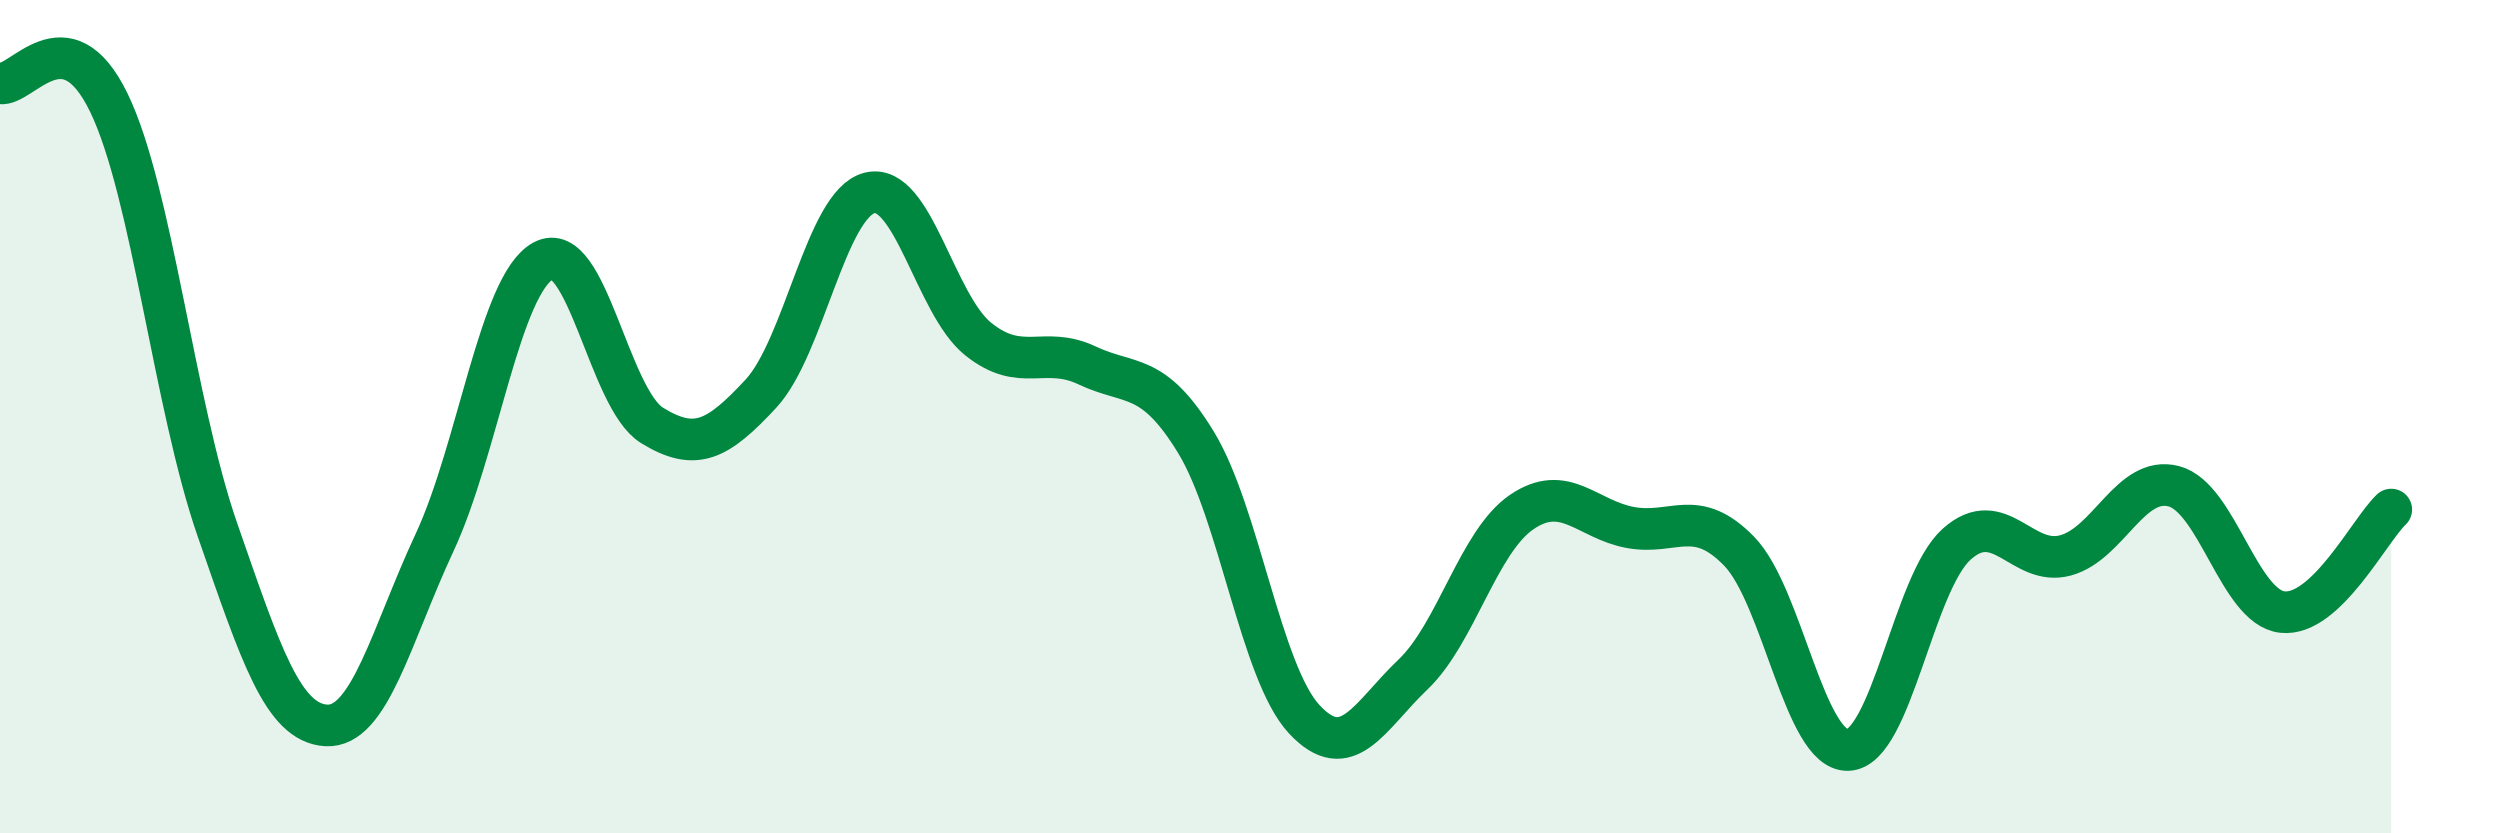
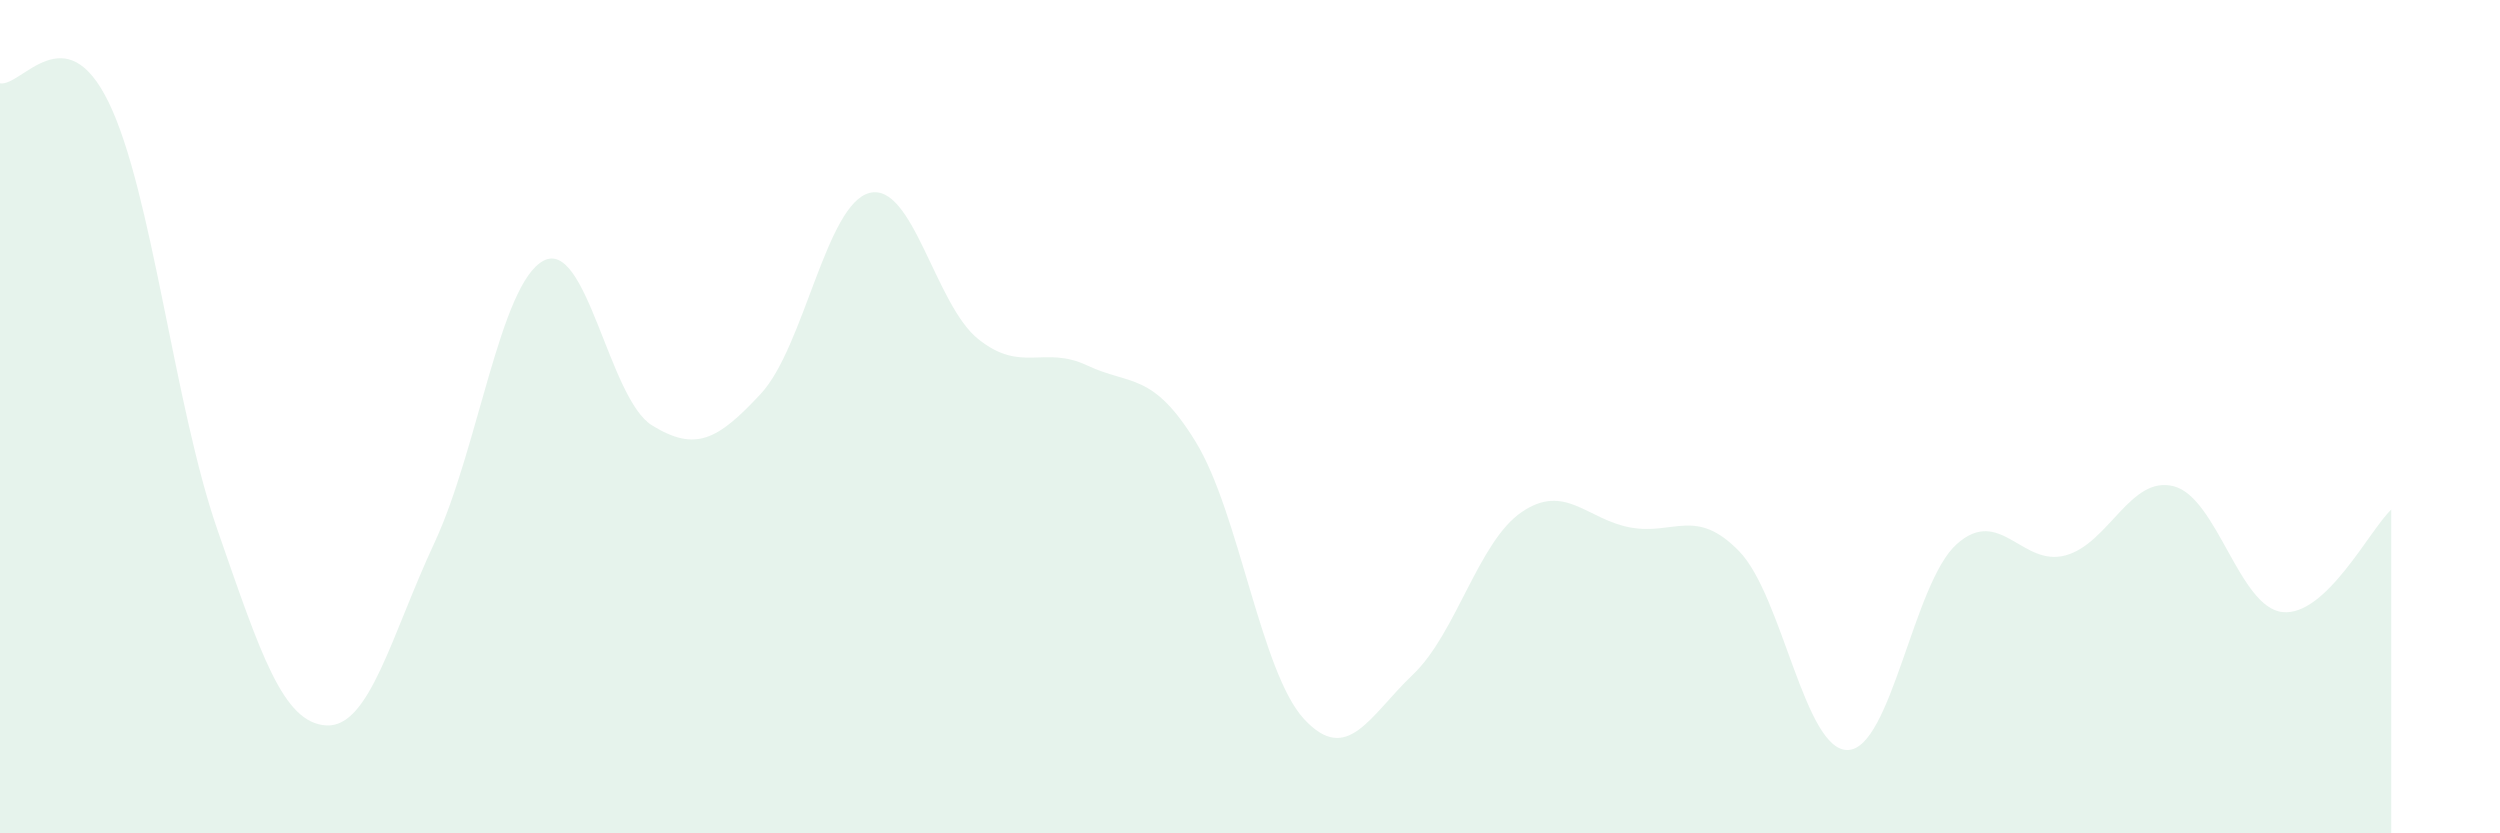
<svg xmlns="http://www.w3.org/2000/svg" width="60" height="20" viewBox="0 0 60 20">
  <path d="M 0,2 C 0.52,2.09 1.57,0.32 2.61,2.46 C 3.65,4.6 4.18,9.73 5.22,12.72 C 6.26,15.71 6.79,17.35 7.83,17.41 C 8.87,17.47 9.39,15.25 10.43,13.02 C 11.47,10.79 12,6.82 13.04,6.26 C 14.08,5.7 14.61,9.57 15.65,10.21 C 16.69,10.85 17.22,10.57 18.26,9.45 C 19.3,8.33 19.83,4.89 20.87,4.63 C 21.91,4.37 22.44,7.31 23.48,8.14 C 24.52,8.97 25.05,8.28 26.09,8.77 C 27.13,9.26 27.66,8.91 28.7,10.61 C 29.74,12.31 30.26,16.14 31.3,17.26 C 32.34,18.38 32.87,17.18 33.91,16.19 C 34.95,15.2 35.48,13 36.52,12.29 C 37.56,11.58 38.09,12.47 39.13,12.66 C 40.17,12.85 40.7,12.16 41.74,13.23 C 42.78,14.3 43.31,18.03 44.35,18 C 45.39,17.97 45.92,13.99 46.96,13.06 C 48,12.13 48.53,13.61 49.57,13.33 C 50.61,13.05 51.13,11.4 52.17,11.67 C 53.21,11.94 53.74,14.58 54.78,14.69 C 55.82,14.8 56.87,12.72 57.39,12.23L57.39 20L0 20Z" fill="#008740" opacity="0.1" stroke-linecap="round" stroke-linejoin="round" />
-   <path d="M 0,2 C 0.52,2.09 1.57,0.32 2.61,2.46 C 3.65,4.6 4.18,9.73 5.22,12.72 C 6.26,15.71 6.79,17.35 7.83,17.41 C 8.87,17.47 9.39,15.25 10.43,13.02 C 11.47,10.79 12,6.82 13.04,6.26 C 14.08,5.7 14.61,9.57 15.65,10.21 C 16.69,10.85 17.22,10.57 18.26,9.45 C 19.3,8.33 19.83,4.89 20.87,4.63 C 21.91,4.37 22.44,7.31 23.48,8.14 C 24.52,8.97 25.05,8.28 26.09,8.77 C 27.13,9.26 27.66,8.91 28.7,10.61 C 29.74,12.31 30.26,16.14 31.3,17.26 C 32.34,18.38 32.87,17.18 33.91,16.19 C 34.95,15.2 35.48,13 36.52,12.29 C 37.56,11.58 38.09,12.47 39.13,12.66 C 40.17,12.85 40.7,12.16 41.74,13.23 C 42.78,14.3 43.31,18.03 44.35,18 C 45.39,17.97 45.92,13.99 46.96,13.06 C 48,12.13 48.53,13.61 49.57,13.33 C 50.61,13.05 51.13,11.4 52.17,11.67 C 53.21,11.94 53.74,14.58 54.78,14.69 C 55.82,14.8 56.87,12.72 57.39,12.23" stroke="#008740" stroke-width="1" fill="none" stroke-linecap="round" stroke-linejoin="round" />
</svg>